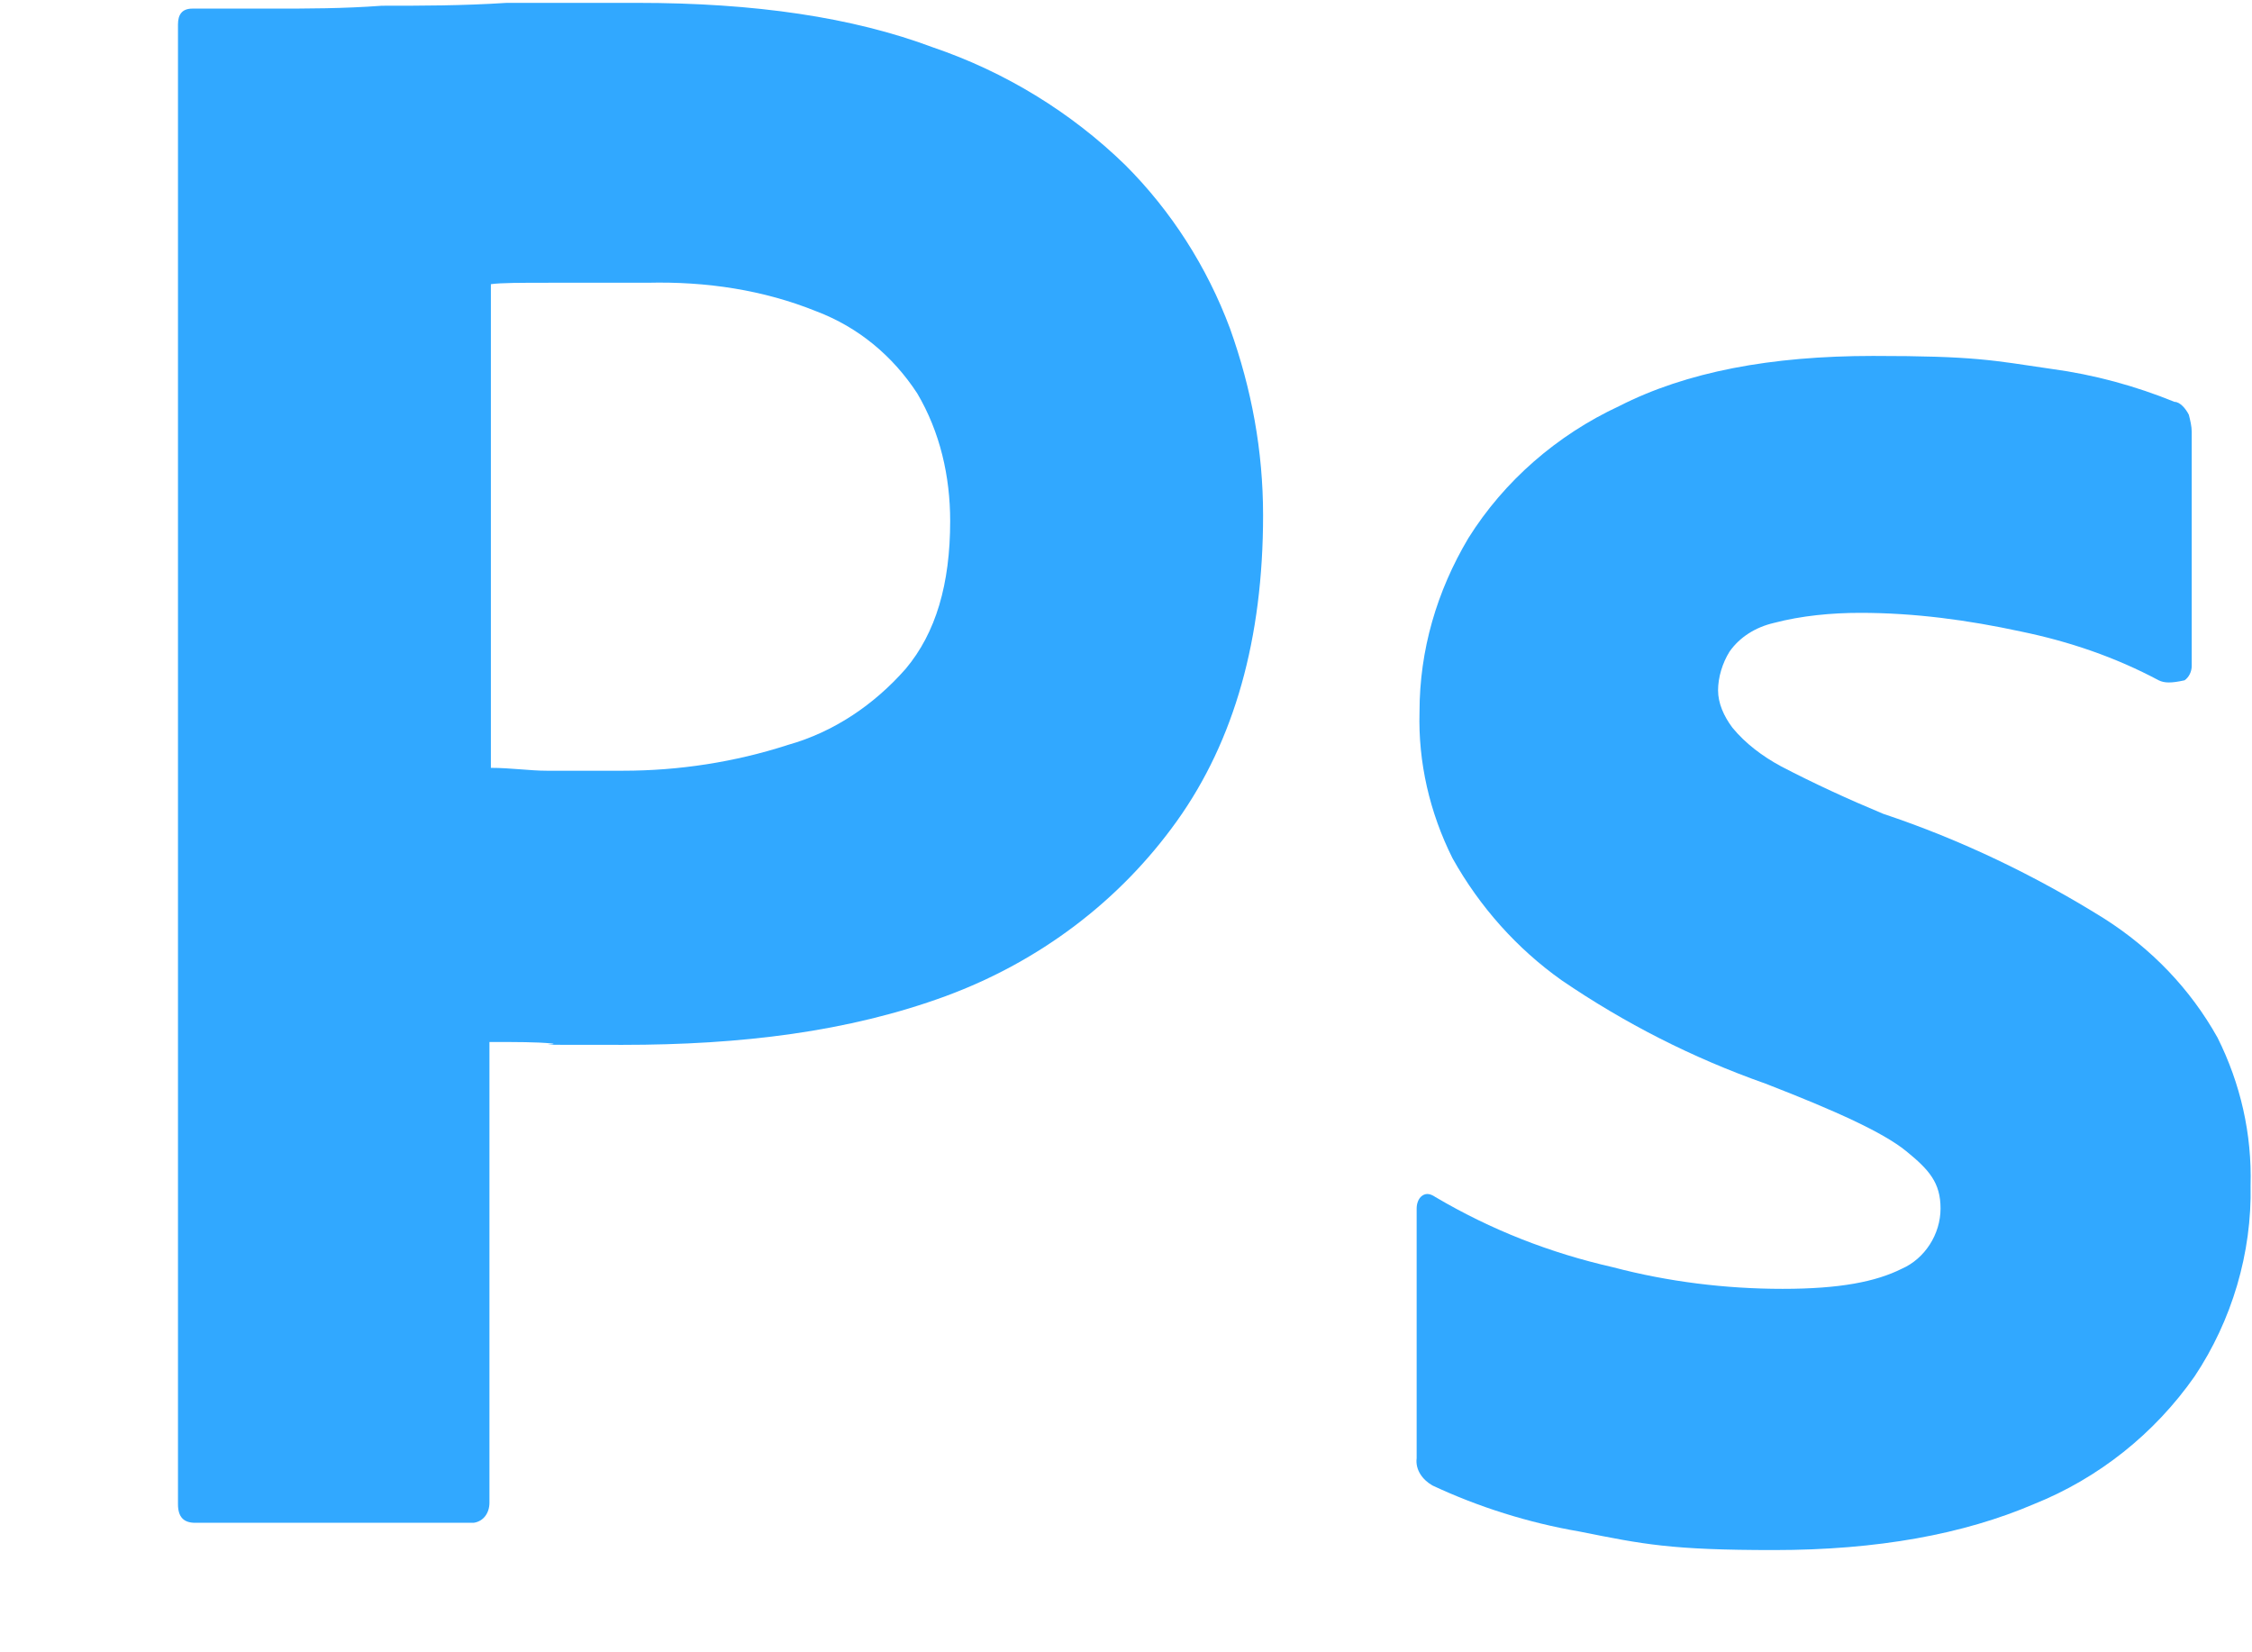
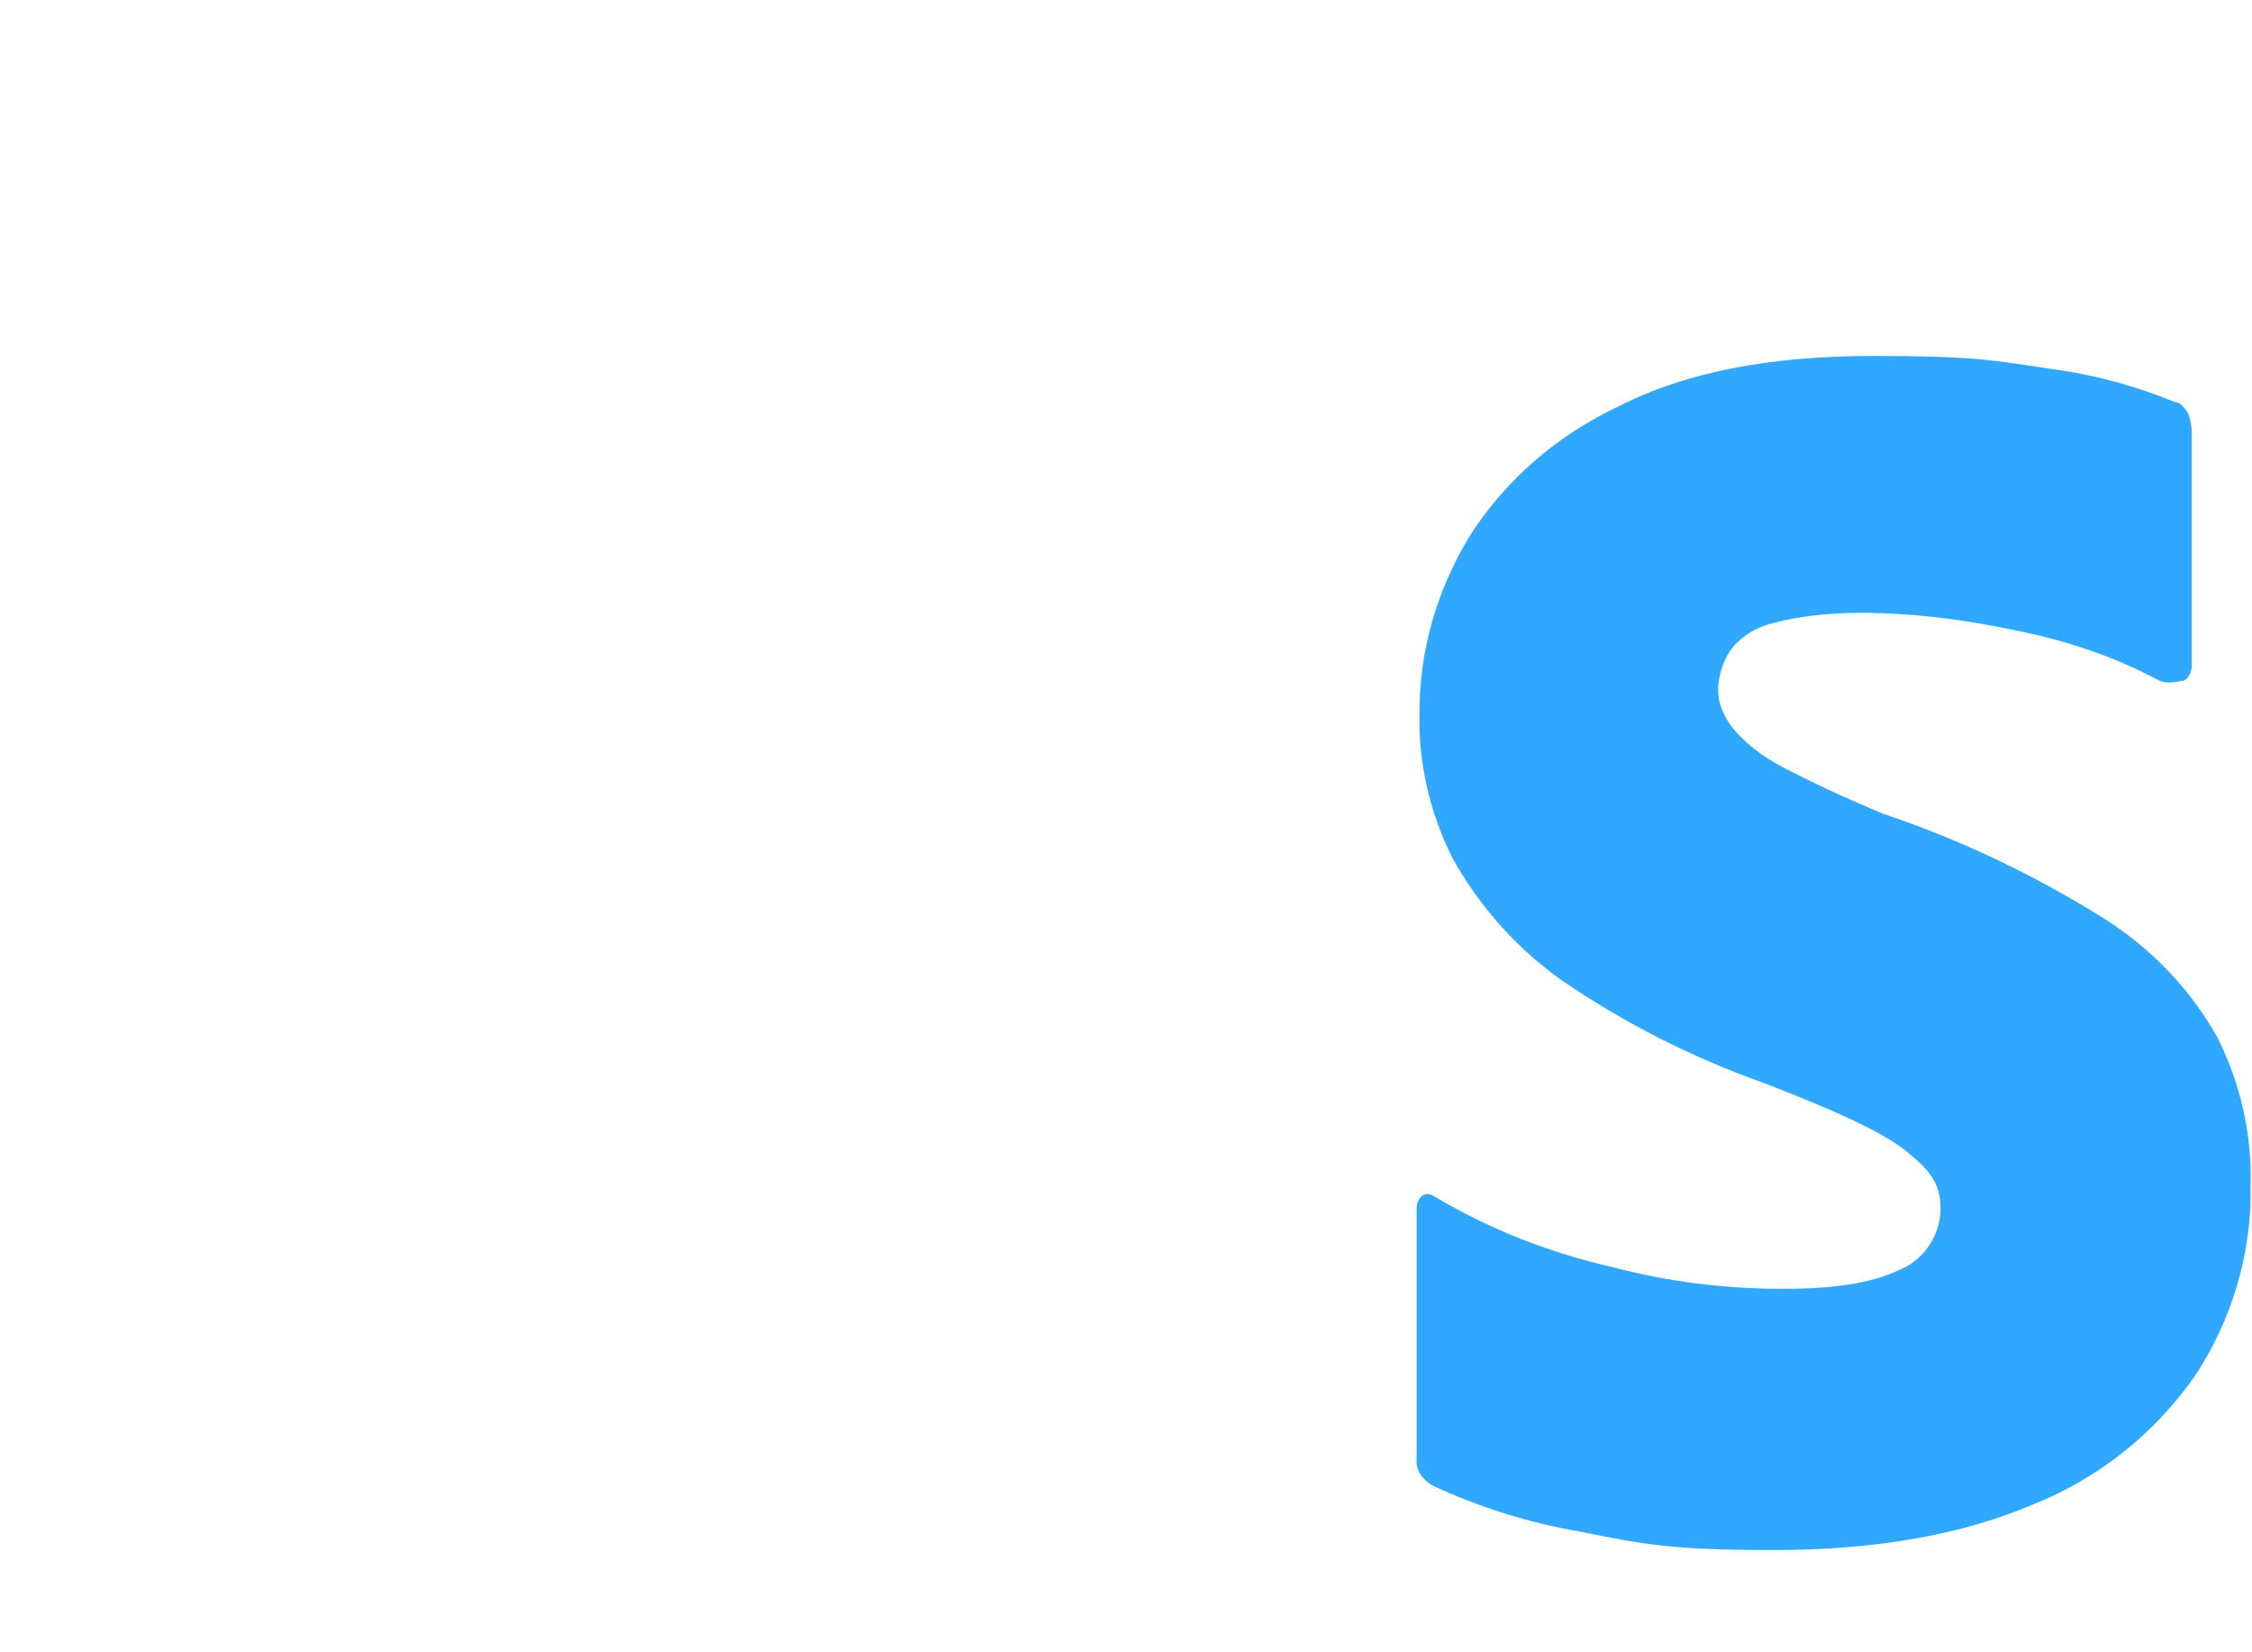
<svg xmlns="http://www.w3.org/2000/svg" id="Layer_1" version="1.1" viewBox="0 0 156.9 115.1">
  <defs>
    <style>
      .st0 {
        fill: #31a8ff;
      }
    </style>
  </defs>
  <g id="Outlined_Mnemonics_Logos">
    <g id="Ps">
-       <path class="st0" d="M12.4,104.6V1.7c0-.7.3-1.1,1-1.1,1.7,0,3.3,0,5.6,0,2.4,0,4.9,0,7.6-.2,2.7,0,5.6,0,8.7-.2,3.1,0,6.1,0,9.1,0,8.2,0,15,1,20.6,3.1,5,1.7,9.6,4.5,13.4,8.2,3.2,3.2,5.7,7.1,7.3,11.4,1.5,4.2,2.3,8.5,2.3,13,0,8.6-2,15.7-6,21.3s-9.6,9.8-16.1,12.2c-6.8,2.5-14.3,3.4-22.5,3.4s-4,0-5-.1-2.4-.1-4.3-.1v32.1c0,.7-.4,1.3-1.1,1.4H13.6c-.8,0-1.2-.4-1.2-1.3ZM34.2,19.9v33.6c1.4,0,2.7.2,3.9.2h5.3c3.9,0,7.8-.6,11.5-1.8,3.2-.9,6-2.8,8.2-5.3,2.1-2.5,3.1-5.9,3.1-10.3,0-3.1-.7-6.2-2.3-8.9-1.7-2.6-4.1-4.6-7-5.7-3.7-1.5-7.7-2.1-11.8-2-2.6,0-4.9,0-6.8,0-2,0-3.4,0-4.1.1h0Z" />
      <path class="st0" d="M150.4,47.4c-3-1.6-6.2-2.7-9.6-3.4-3.7-.8-7.4-1.3-11.2-1.3-2,0-4.1.2-6,.7-1.3.3-2.4,1-3.1,2-.5.8-.8,1.8-.8,2.7s.4,1.8,1,2.6c.9,1.1,2.1,2,3.4,2.7,2.3,1.2,4.7,2.3,7.1,3.3,5.4,1.8,10.6,4.3,15.4,7.3,3.3,2.1,6,4.9,7.9,8.3,1.6,3.2,2.4,6.7,2.3,10.3.1,4.7-1.3,9.4-3.9,13.3-2.8,4-6.7,7.1-11.2,8.9-4.9,2.1-10.9,3.2-18.1,3.2s-9.1-.4-13.6-1.3c-3.5-.6-7-1.7-10.2-3.2-.7-.4-1.2-1.1-1.1-1.9v-17.4c0-.3.1-.7.4-.9.3-.2.6-.1.9.1,3.9,2.3,8,3.9,12.4,4.9,3.8,1,7.8,1.5,11.8,1.5s6.5-.5,8.3-1.4c1.6-.7,2.7-2.4,2.7-4.2s-.8-2.7-2.4-4c-1.6-1.3-4.9-2.8-9.8-4.7-5.1-1.8-9.8-4.2-14.2-7.2-3.1-2.2-5.7-5.1-7.6-8.5-1.6-3.2-2.4-6.7-2.3-10.2,0-4.3,1.2-8.4,3.4-12.1,2.5-4,6.2-7.2,10.5-9.2,4.7-2.4,10.6-3.5,17.7-3.5s8.3.3,12.4.9c3,.4,5.9,1.2,8.6,2.3.4,0,.8.5,1,.9.1.4.2.8.2,1.2v16.3c0,.4-.2.8-.5,1-.9.2-1.4.2-1.8,0Z" />
    </g>
  </g>
</svg>